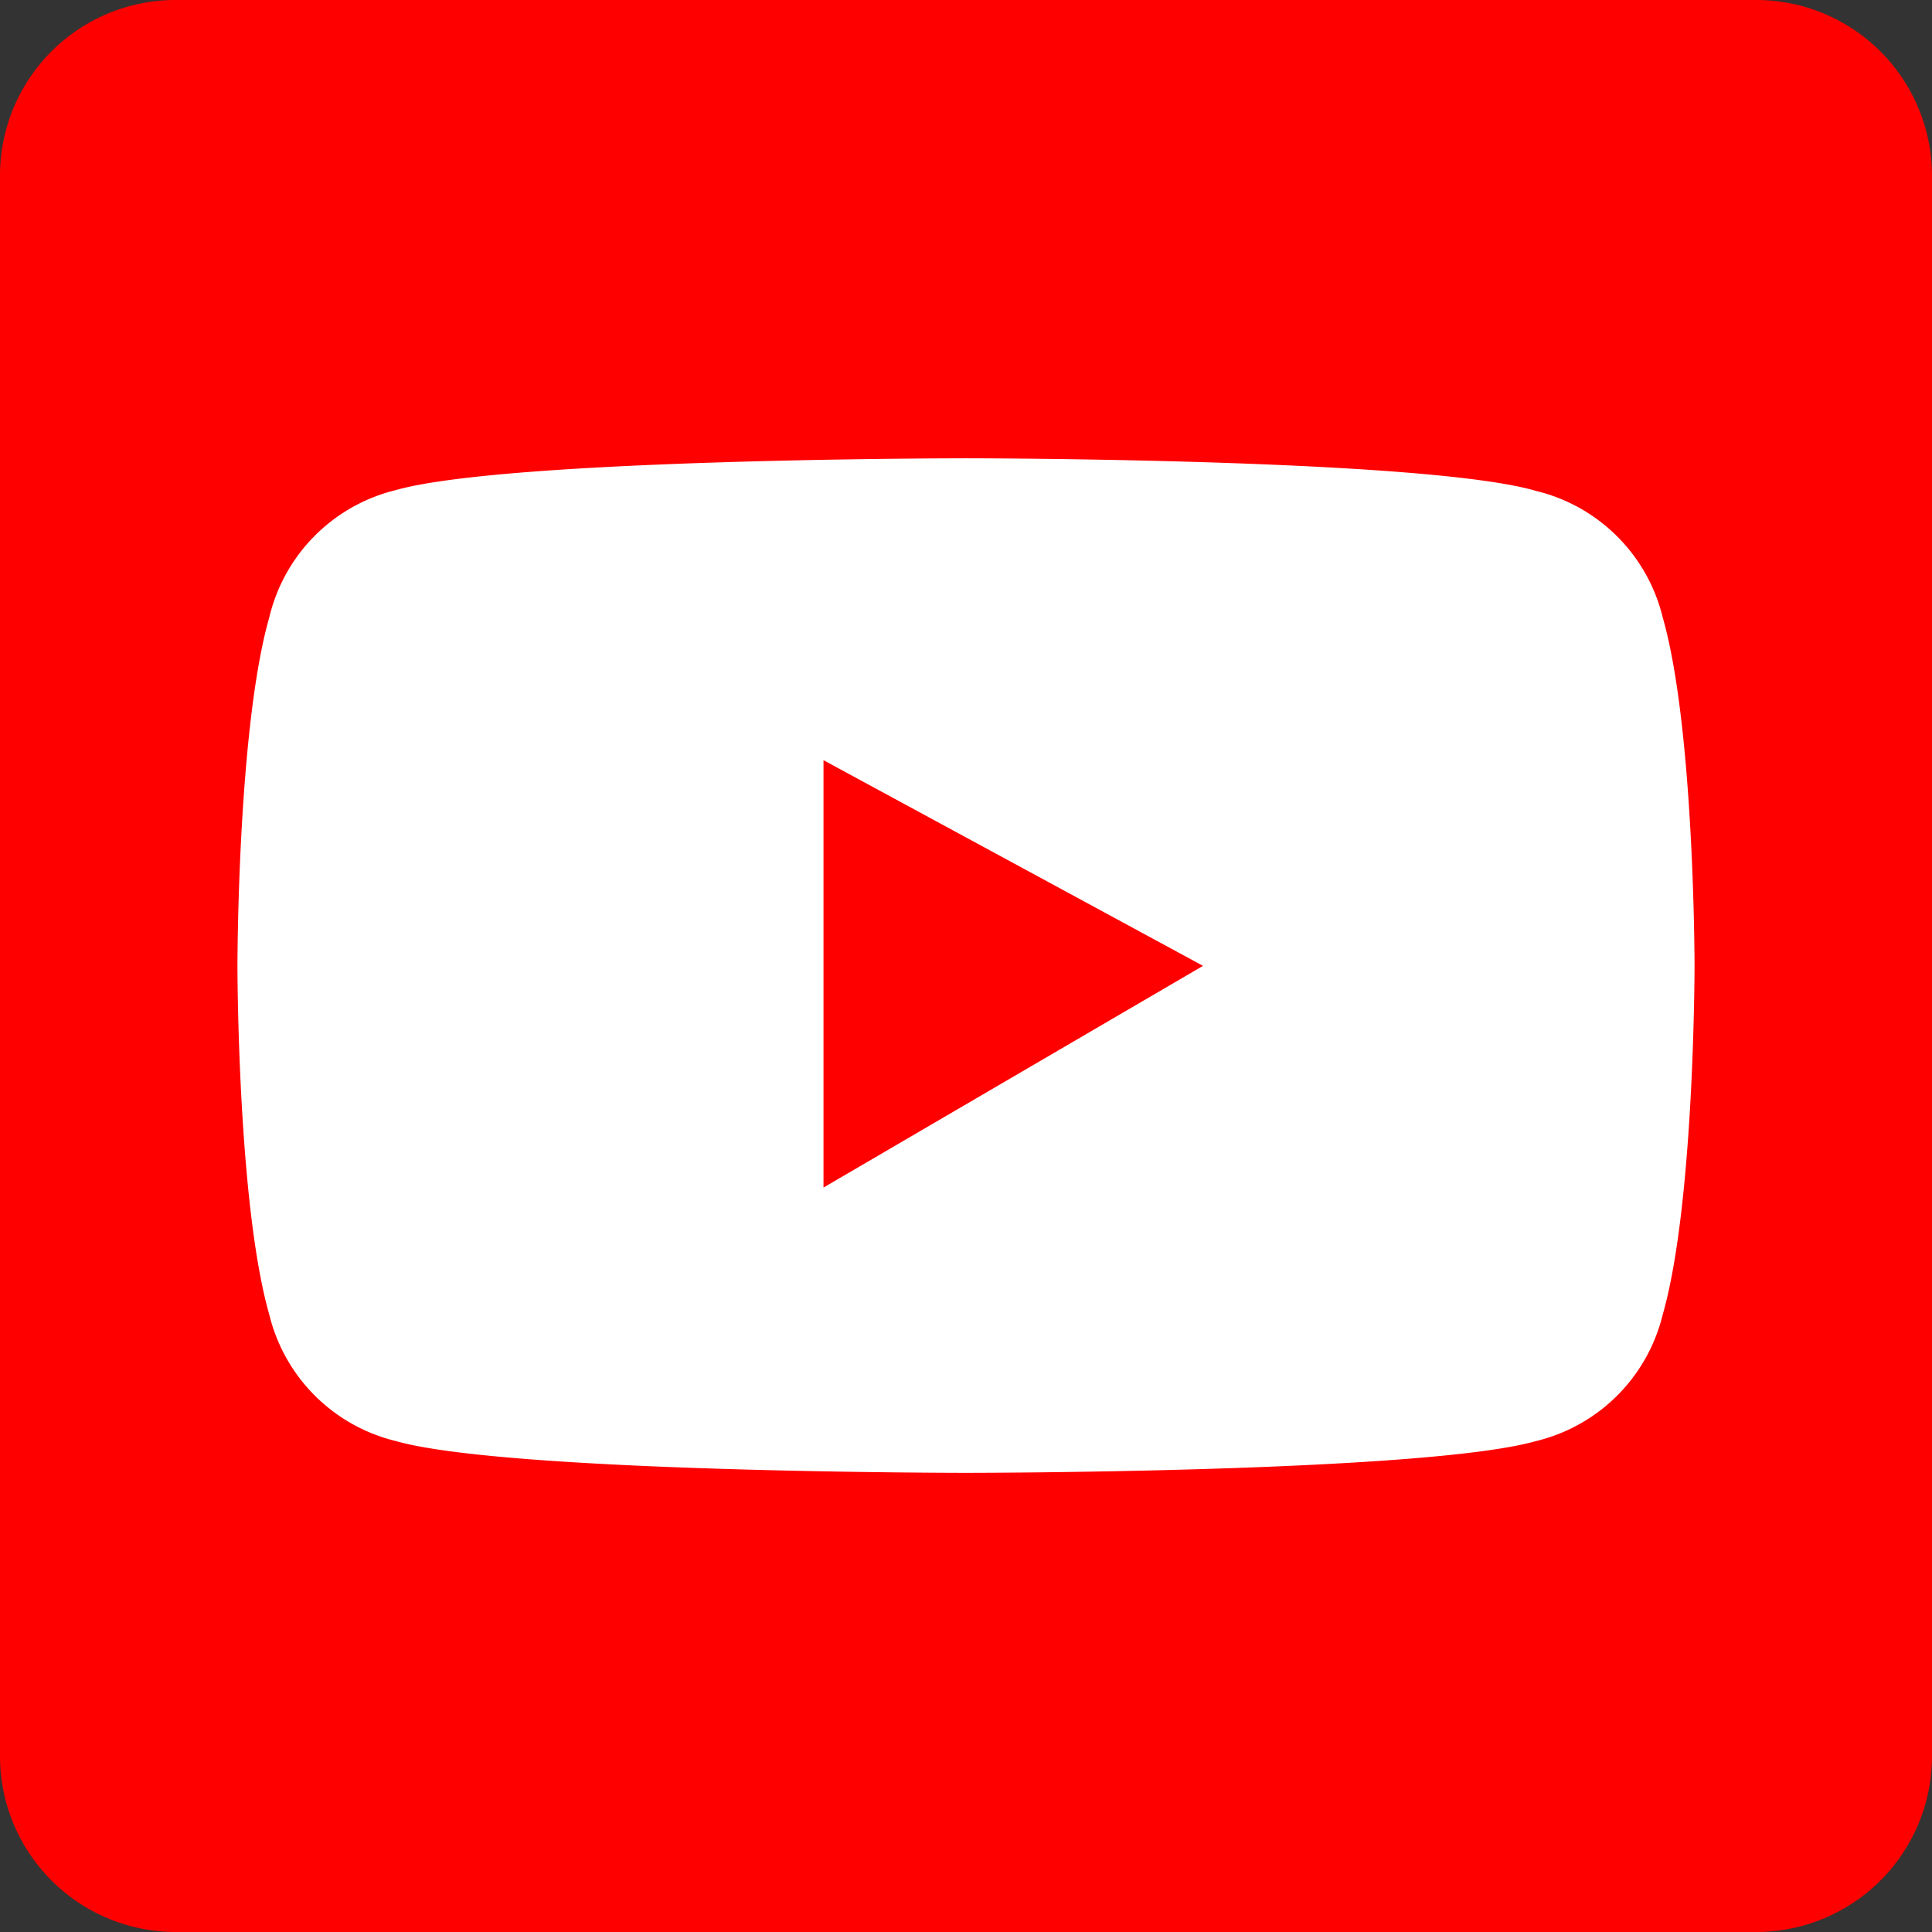
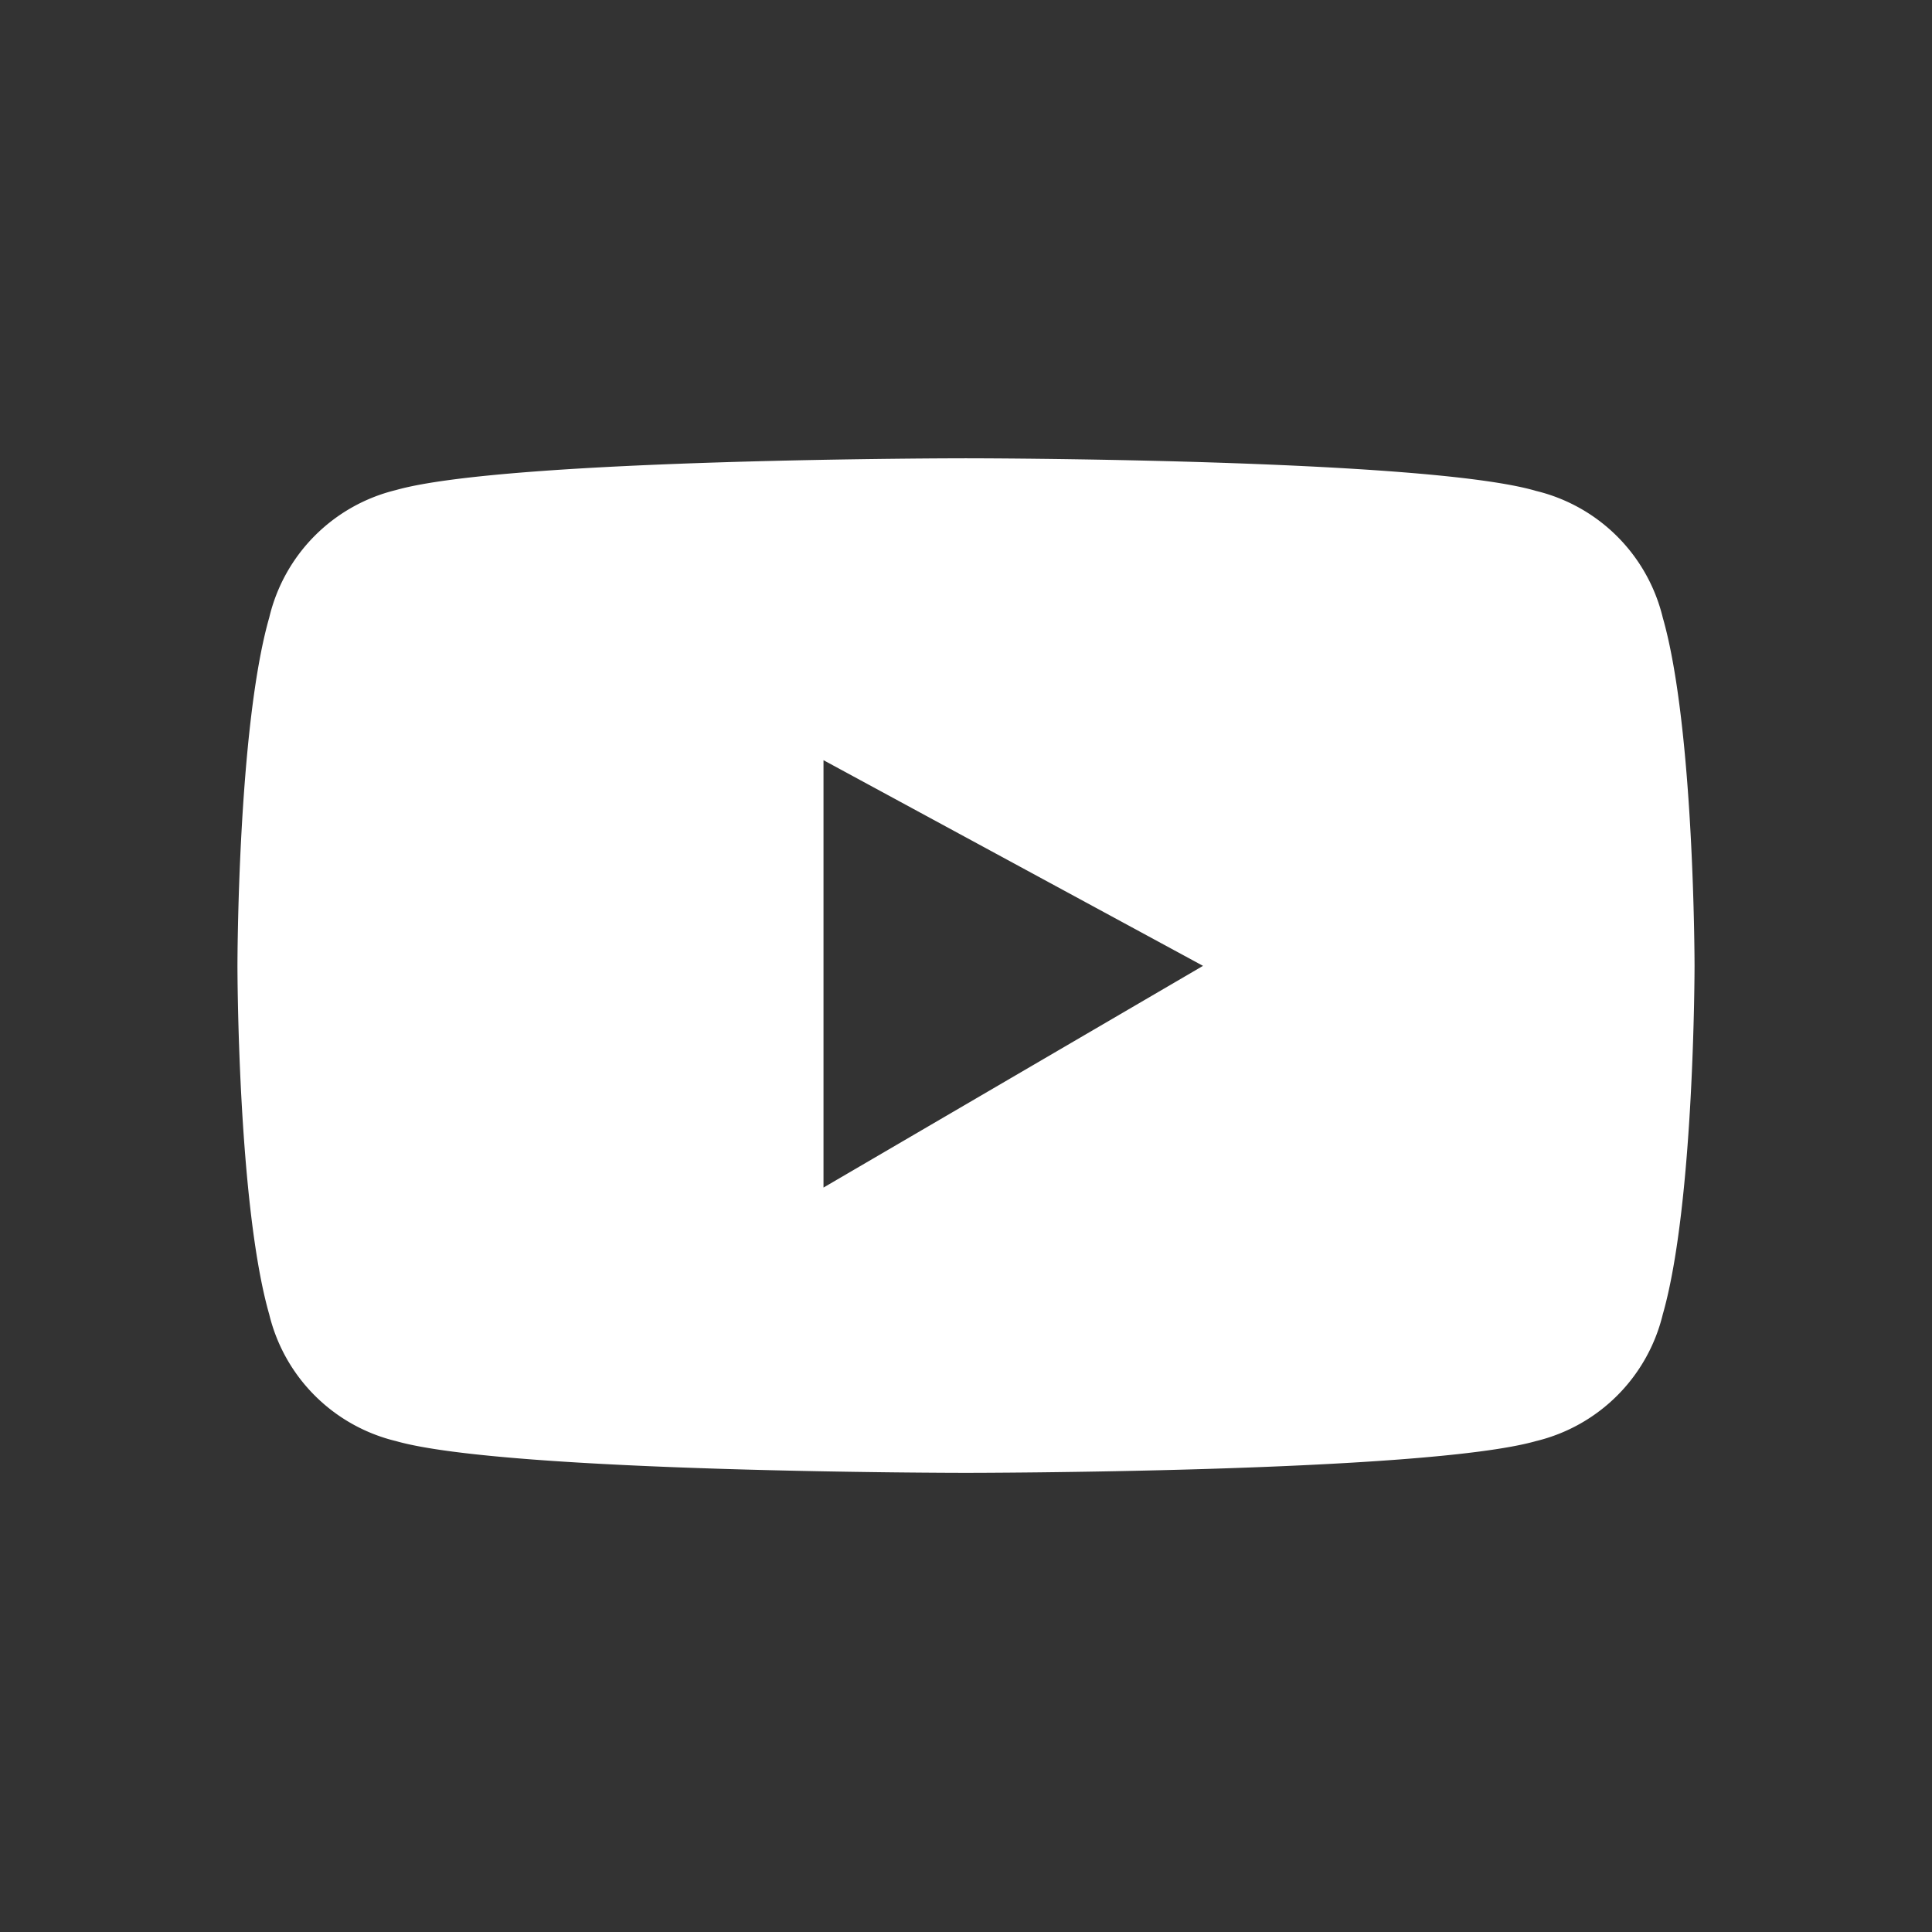
<svg xmlns="http://www.w3.org/2000/svg" viewBox="0 0 67.45 67.45">
  <rect x="0" y="0" width="67.45" height="67.45" fill="#333333" stroke="none" />
  <defs>
    <style>
      .cls-1 {
        fill: red;
      }

      .cls-2 {
        fill: #fff;
      }
    </style>
  </defs>
  <title>youtube</title>
  <g id="Calque_2" data-name="Calque 2">
    <g id="_01-SINGLE-GREY" data-name="01-SINGLE-GREY">
      <g>
-         <path class="cls-1" d="M61.37,67.45H6.08A6.14,6.14,0,0,1,0,61.37V6.08A6.13,6.13,0,0,1,6.08,0H61.37a6.14,6.14,0,0,1,6.08,6.08V61.37A6.14,6.14,0,0,1,61.37,67.45Z" />
        <path class="cls-2" d="M58.05,21.56a6,6,0,0,0-4.42-4.42C49.76,16,33.72,16,33.72,16s-16,0-19.9,1.11A6,6,0,0,0,9.4,21.56C8.29,25.43,8.29,33.72,8.29,33.72s0,8.3,1.11,12.17a6,6,0,0,0,4.42,4.42c3.87,1.11,19.9,1.11,19.9,1.11s16,0,19.91-1.11a6,6,0,0,0,4.42-4.42c1.11-3.87,1.11-12.17,1.11-12.17S59.16,25.43,58.05,21.56Zm-29.3,19.9V26.54L42,33.72Z" />
      </g>
    </g>
  </g>
</svg>